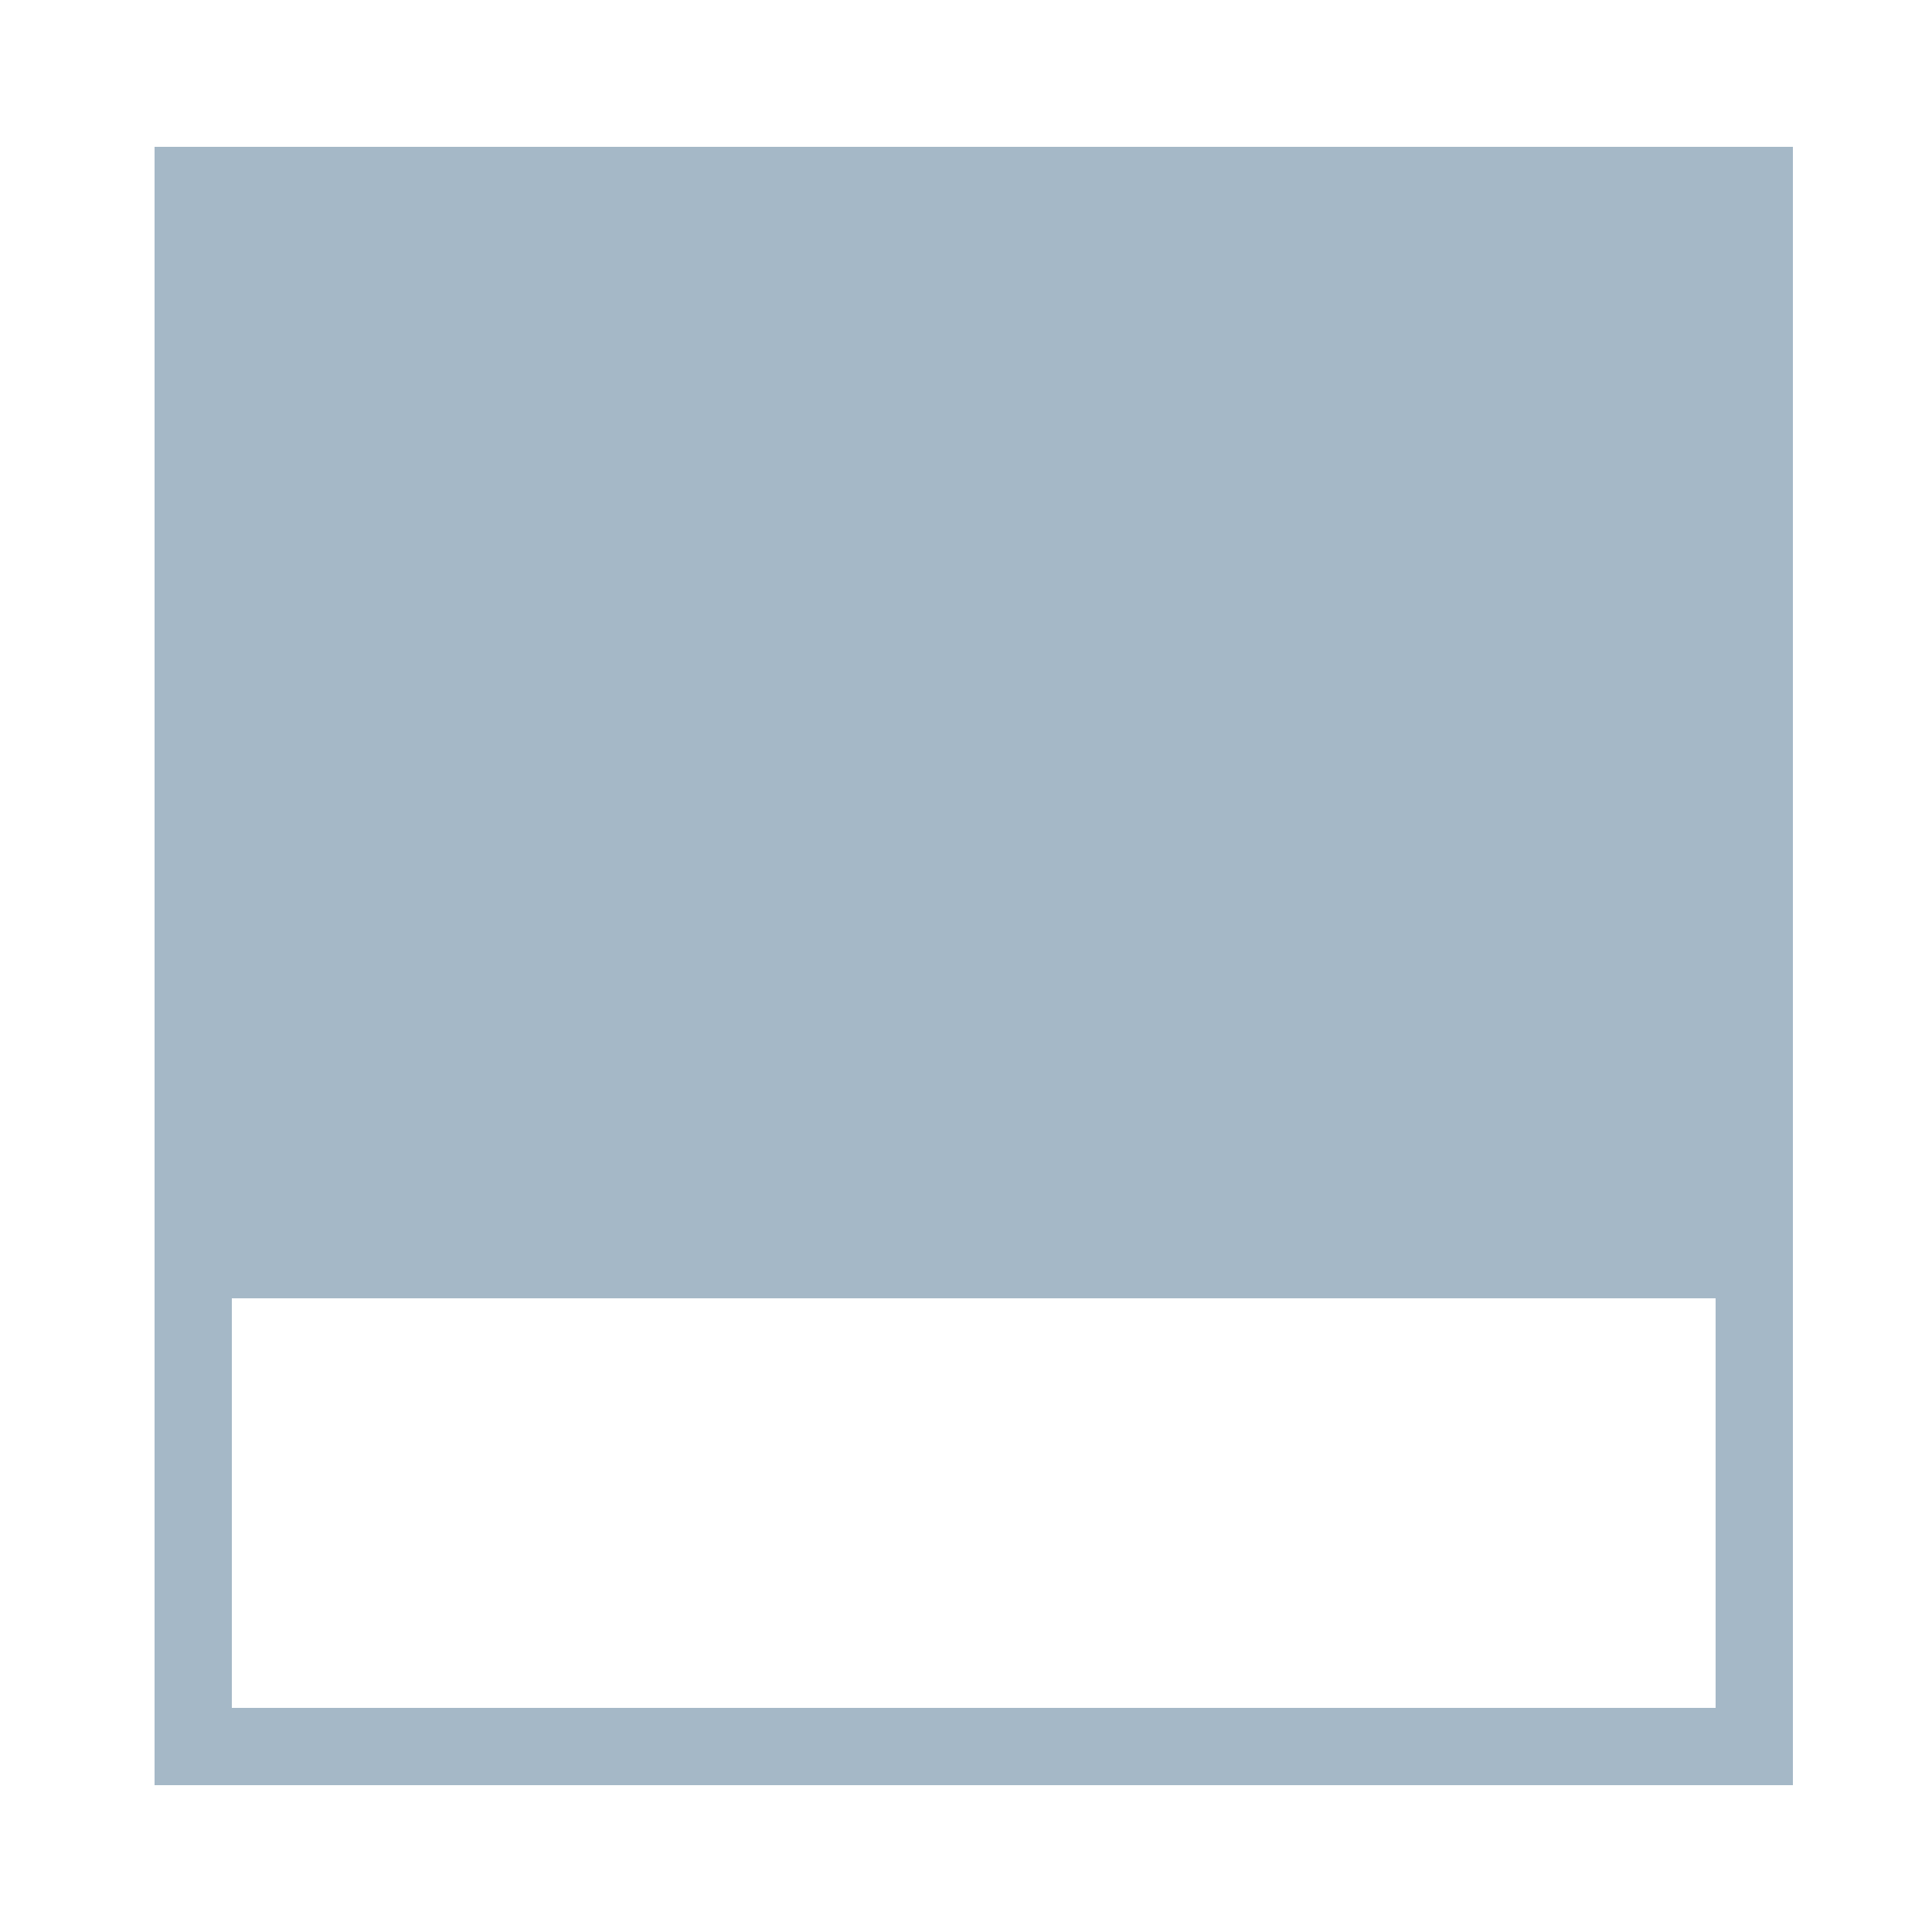
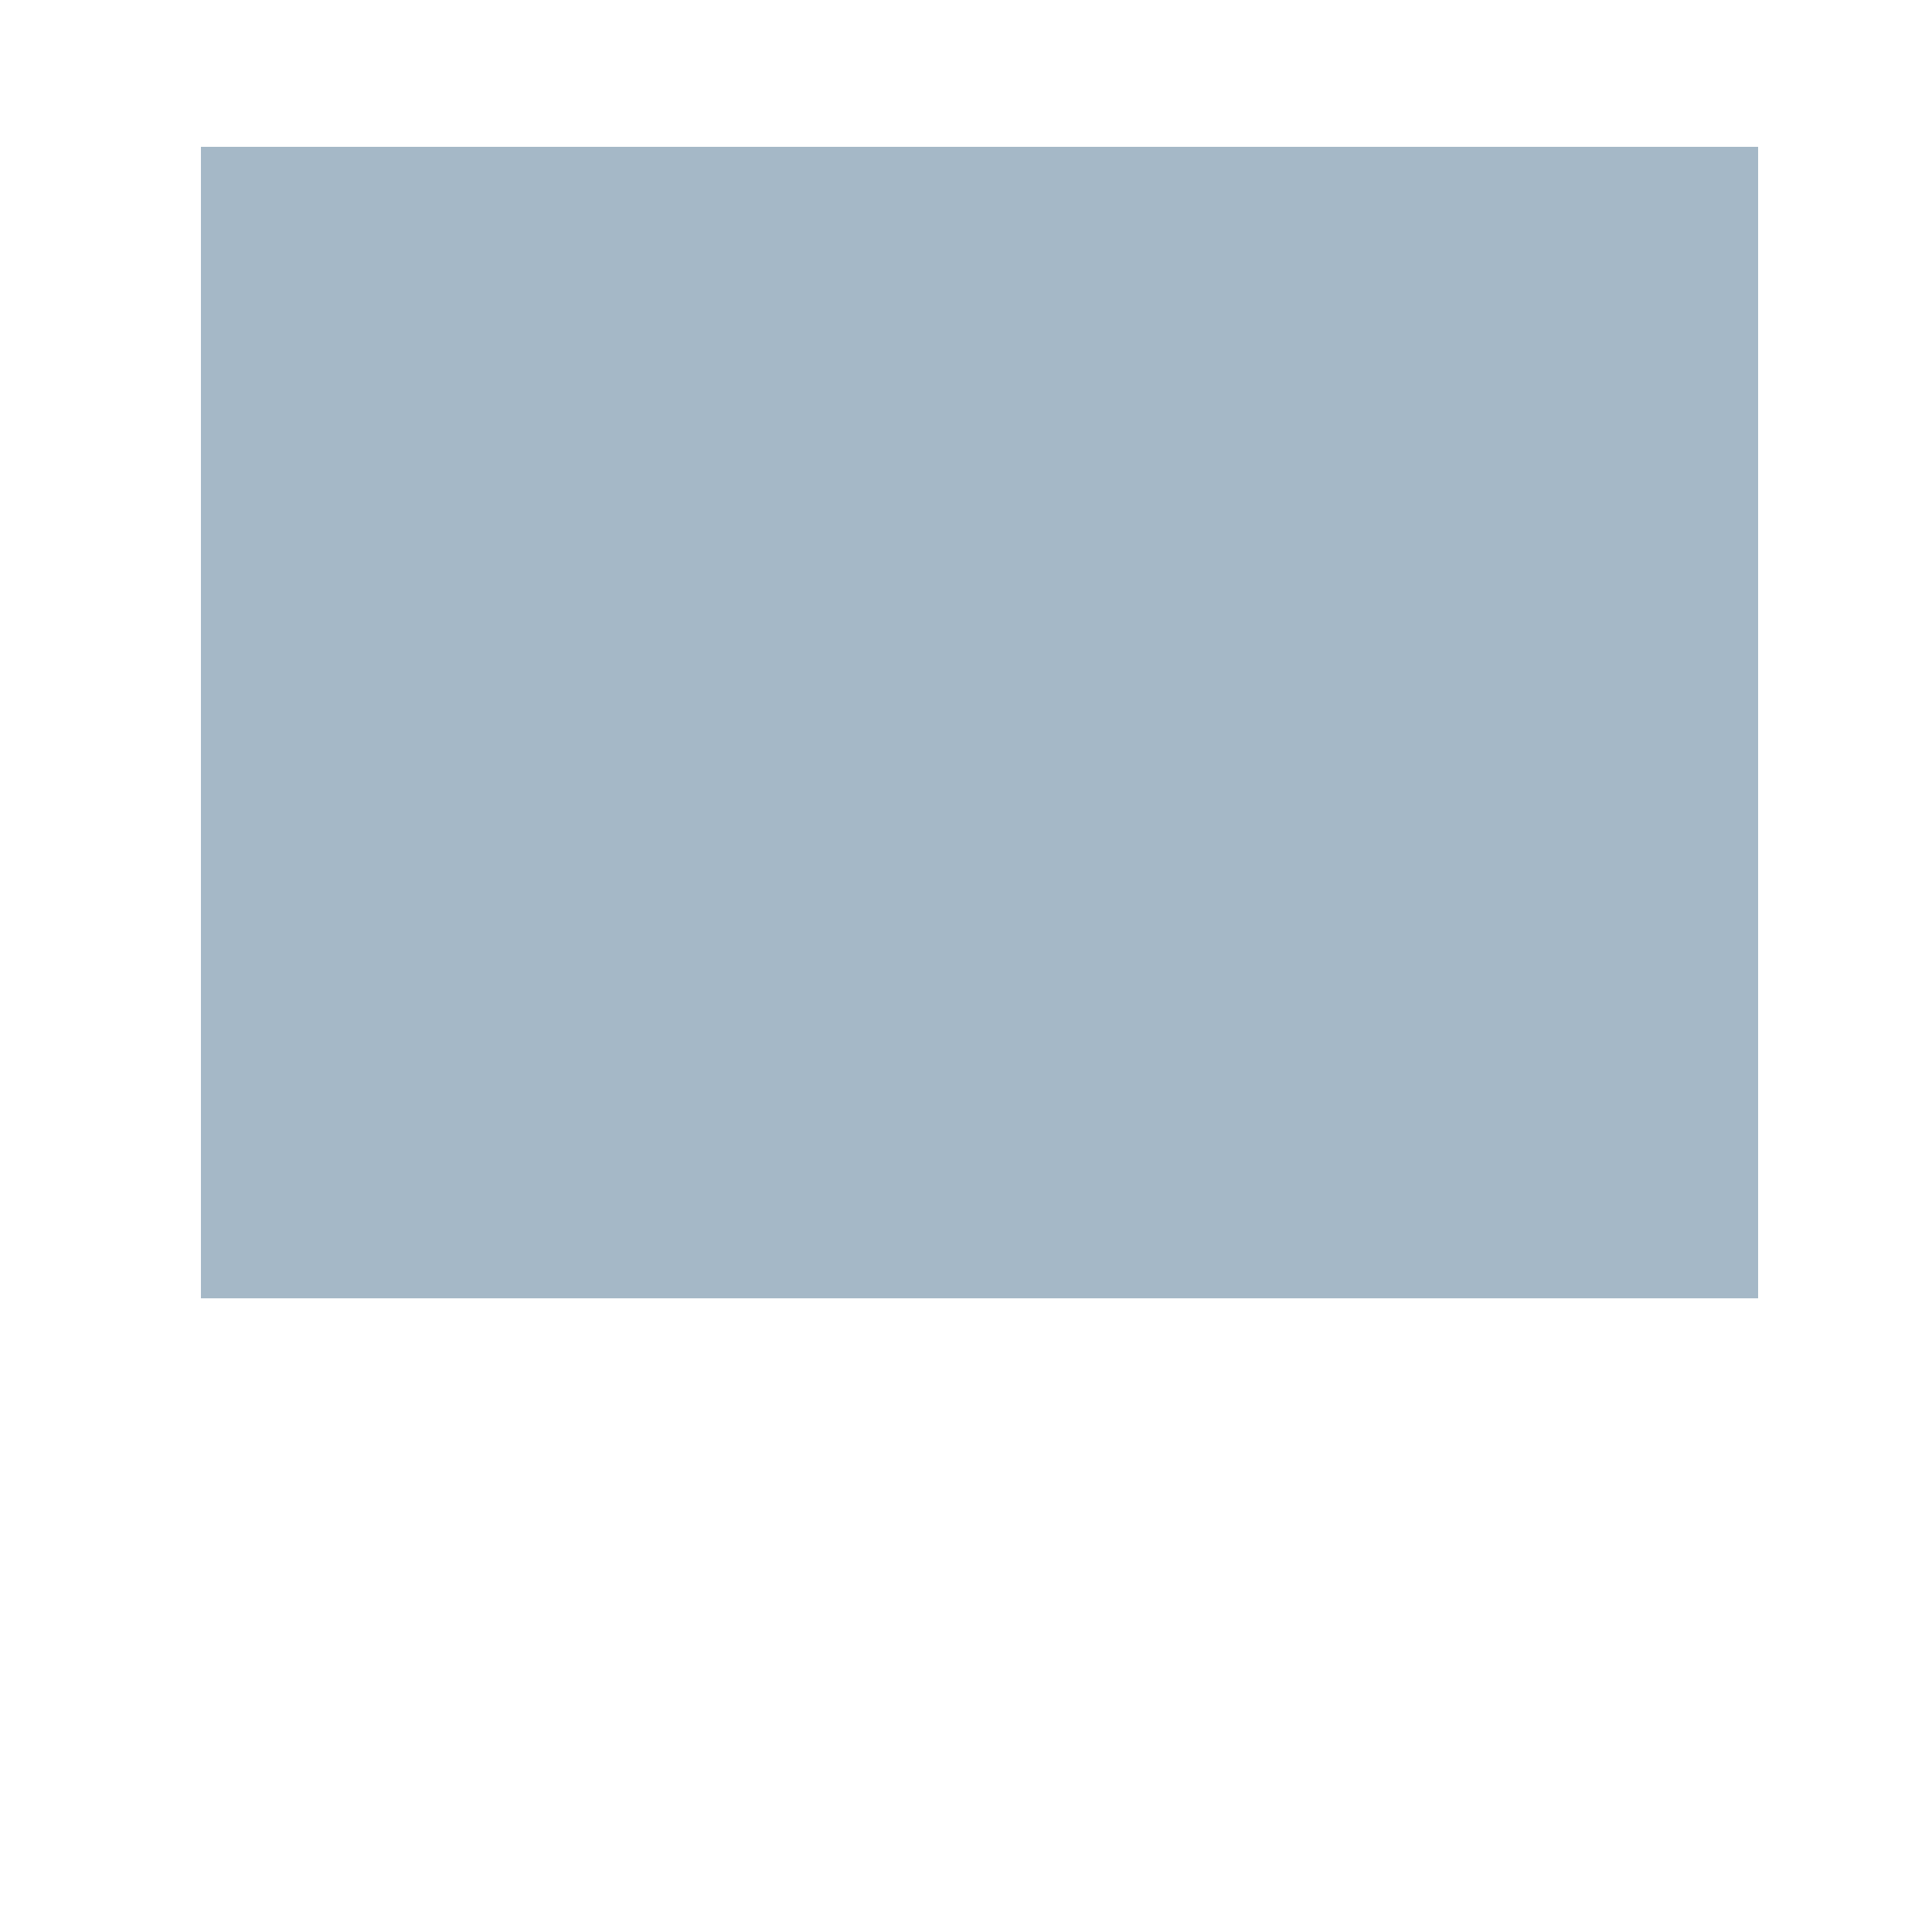
<svg xmlns="http://www.w3.org/2000/svg" version="1.1" viewBox="0 0 50 50">
  <defs>
    <style>
      .cls-1 {
        fill: #a5b8c7;
      }
    </style>
  </defs>
  <g>
    <g id="Layer_1">
-       <path class="cls-1" d="M44.4,5.8v38.4H6V5.8h38.4M46.4,3.8H4v42.4h42.4V3.8h0Z" />
      <rect class="cls-1" x="5.2" y="3.8" width="40.3" height="29.8" />
    </g>
  </g>
</svg>